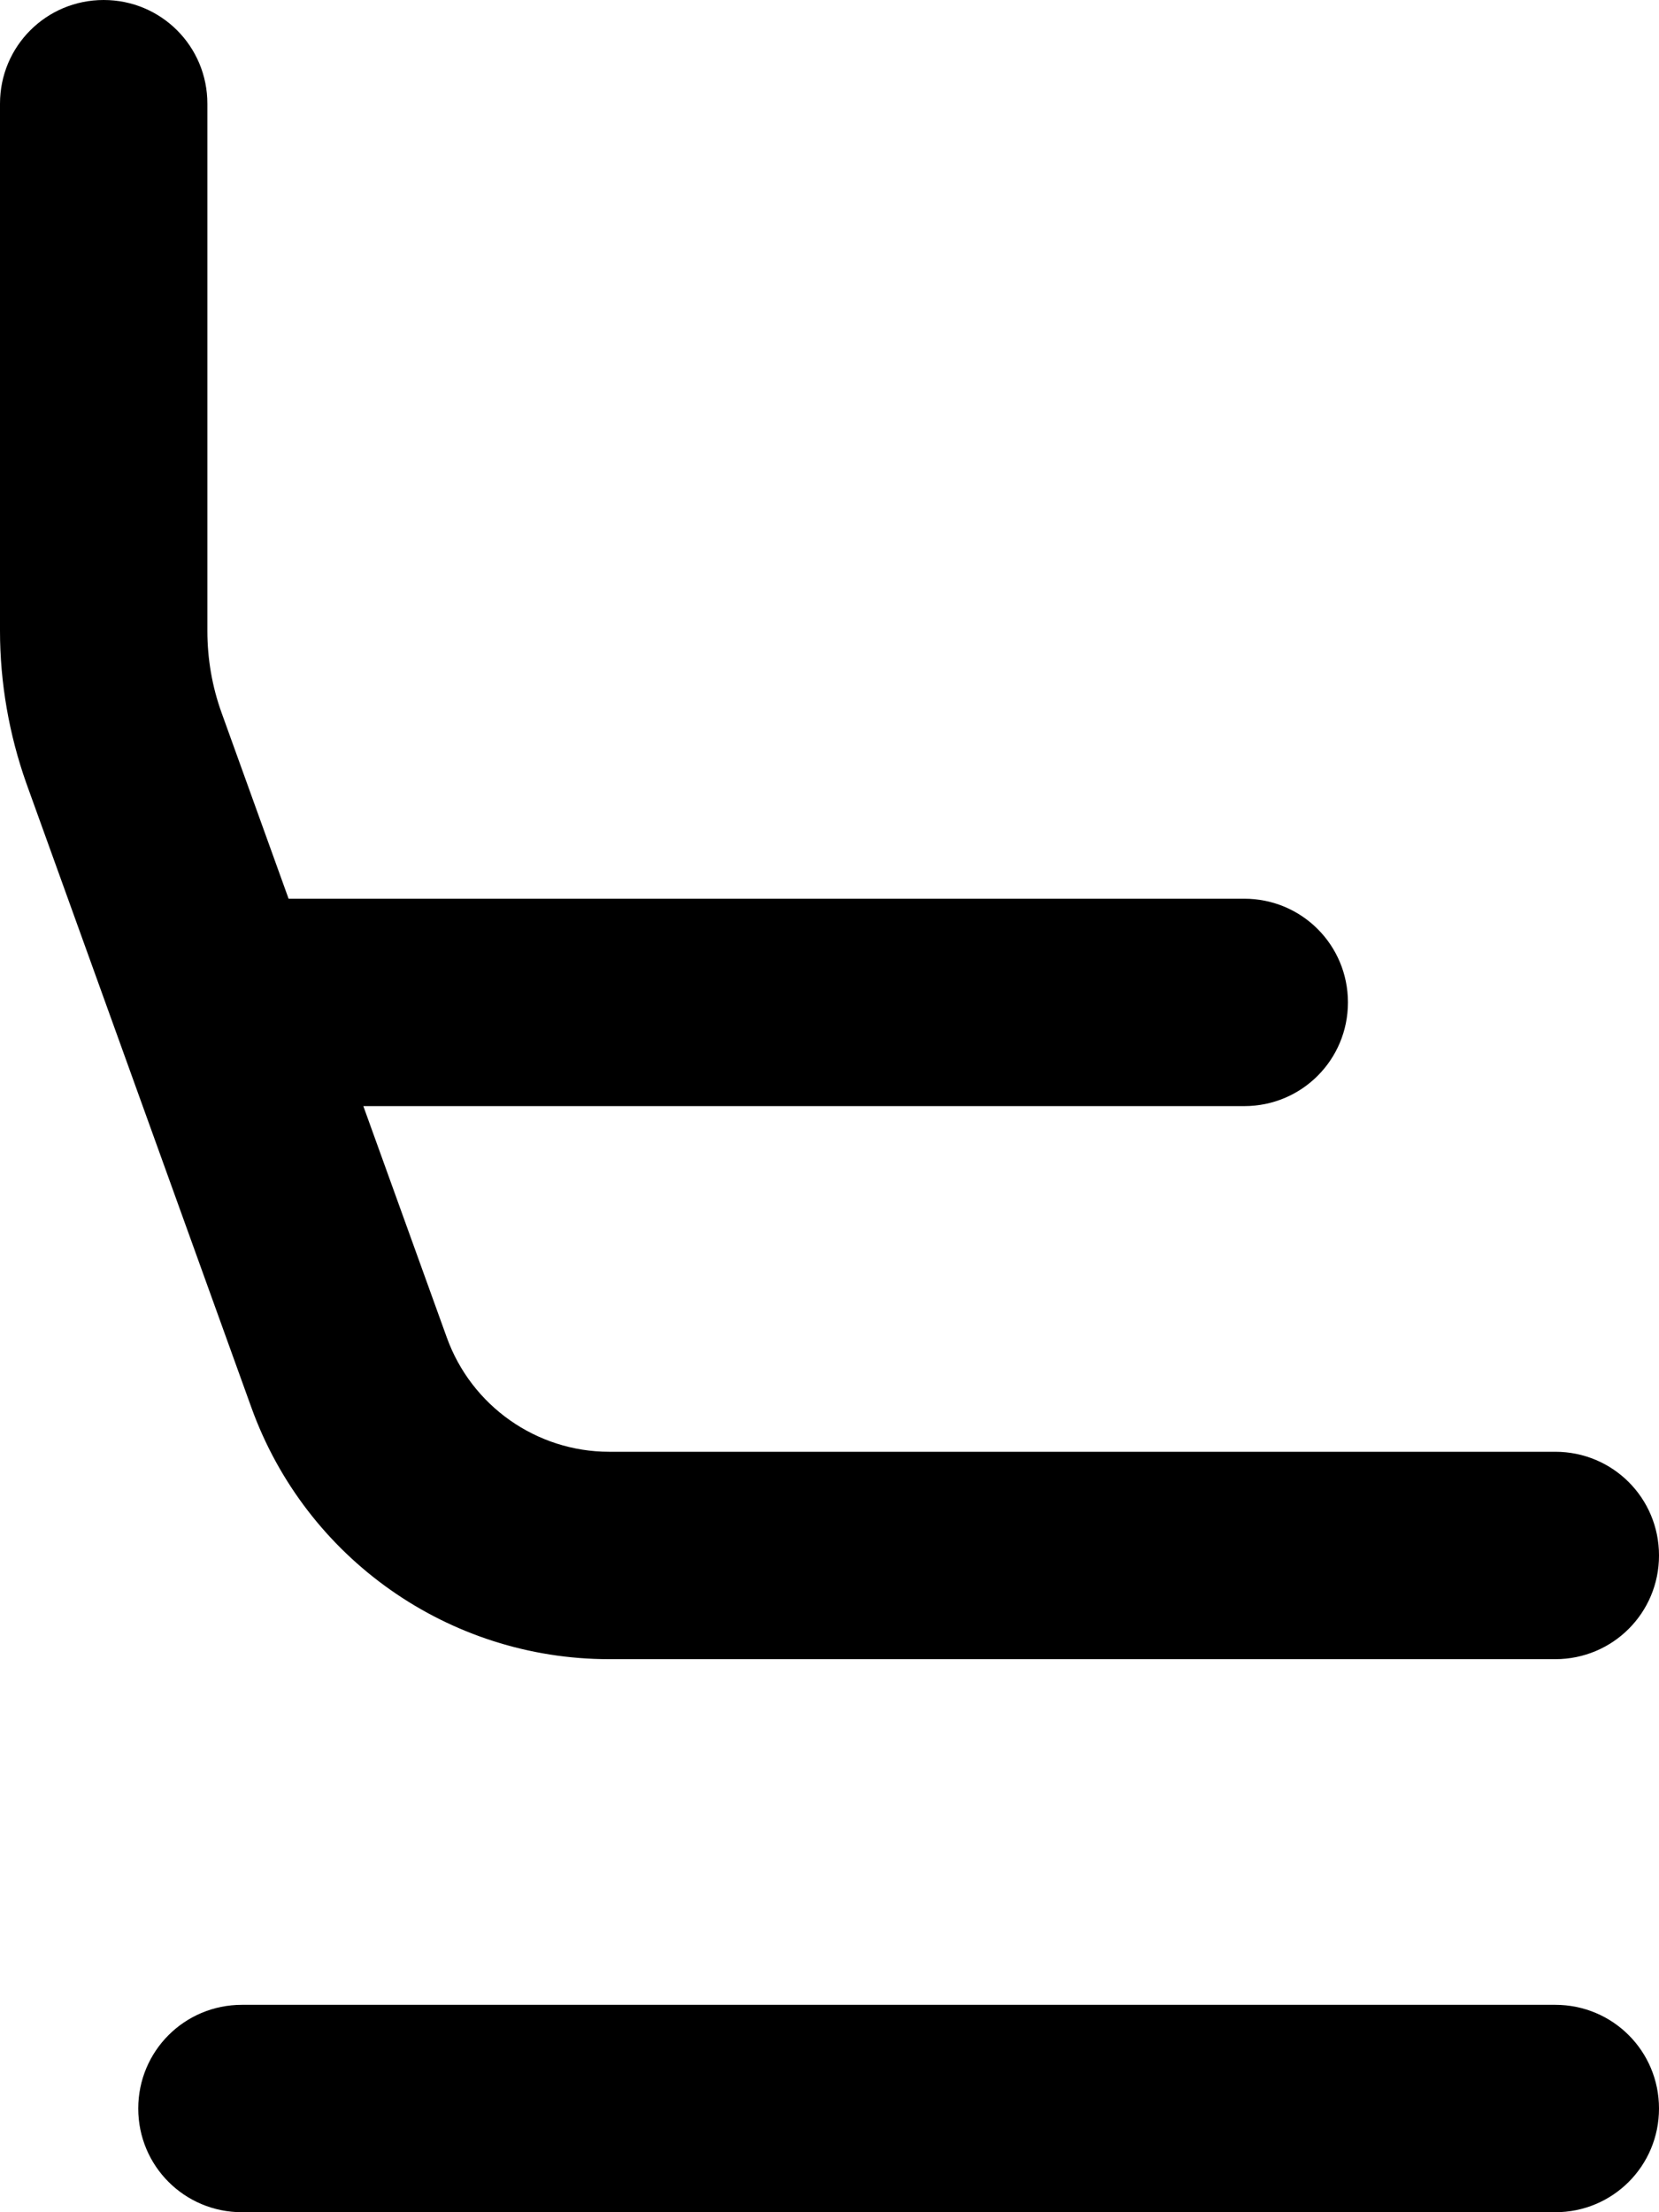
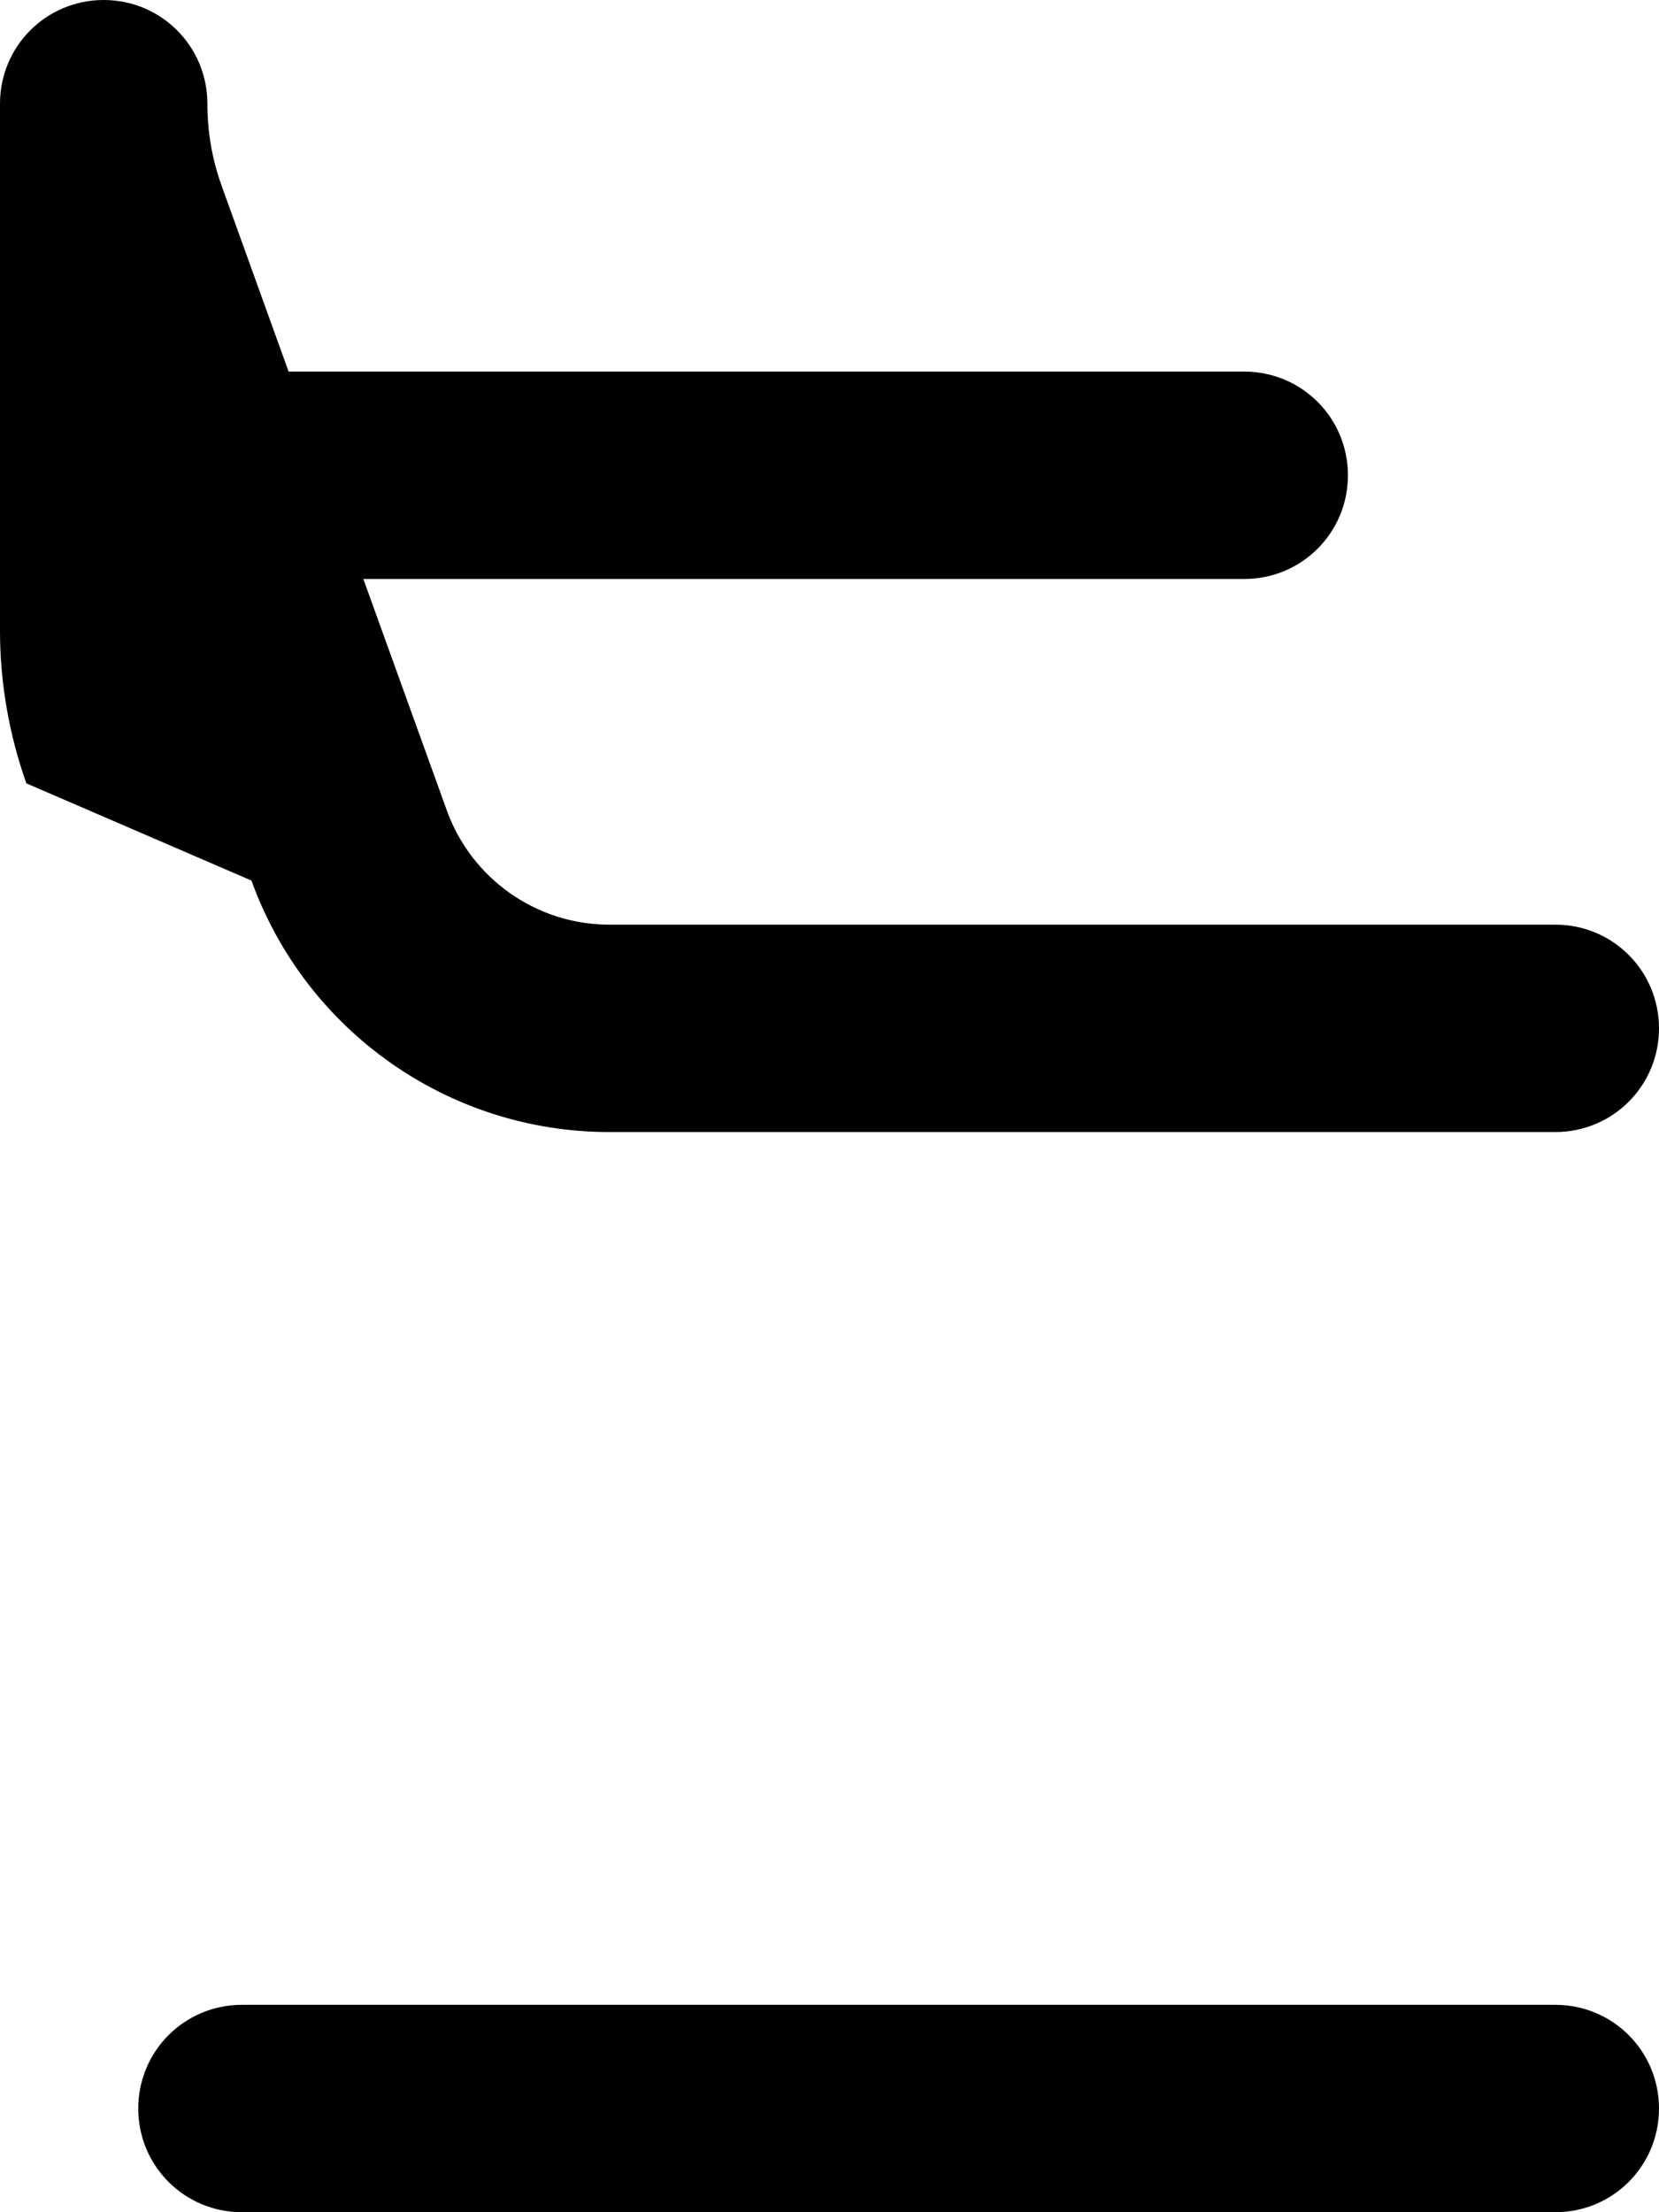
<svg xmlns="http://www.w3.org/2000/svg" viewBox="0 0 384 512">
-   <path fill="currentColor" d="M24 0C37.3 0 48 10.7 48 24l0 122c0 6.5 1.1 12.9 3.3 19l15.5 43 221.2 0c13.3 0 24 10.7 24 24s-10.7 24-24 24l-203.9 0 19.3 53.5c5.7 15.9 20.8 26.5 37.6 26.5l219 0c13.3 0 24 10.7 24 24s-10.7 24-24 24l-219 0c-37.1 0-70.2-23.3-82.8-58.2L6.1 181.3C2.1 170 0 158 0 146L0 24C0 10.7 10.7 0 24 0zm8 488c0-13.3 10.7-24 24-24l304 0c13.3 0 24 10.7 24 24s-10.7 24-24 24L56 512c-13.3 0-24-10.7-24-24z" />
+   <path fill="currentColor" d="M24 0C37.3 0 48 10.7 48 24c0 6.5 1.1 12.9 3.3 19l15.5 43 221.2 0c13.3 0 24 10.7 24 24s-10.7 24-24 24l-203.9 0 19.3 53.5c5.7 15.9 20.8 26.5 37.6 26.5l219 0c13.3 0 24 10.7 24 24s-10.7 24-24 24l-219 0c-37.1 0-70.2-23.3-82.8-58.2L6.1 181.3C2.1 170 0 158 0 146L0 24C0 10.7 10.7 0 24 0zm8 488c0-13.3 10.7-24 24-24l304 0c13.3 0 24 10.7 24 24s-10.7 24-24 24L56 512c-13.3 0-24-10.7-24-24z" />
</svg>